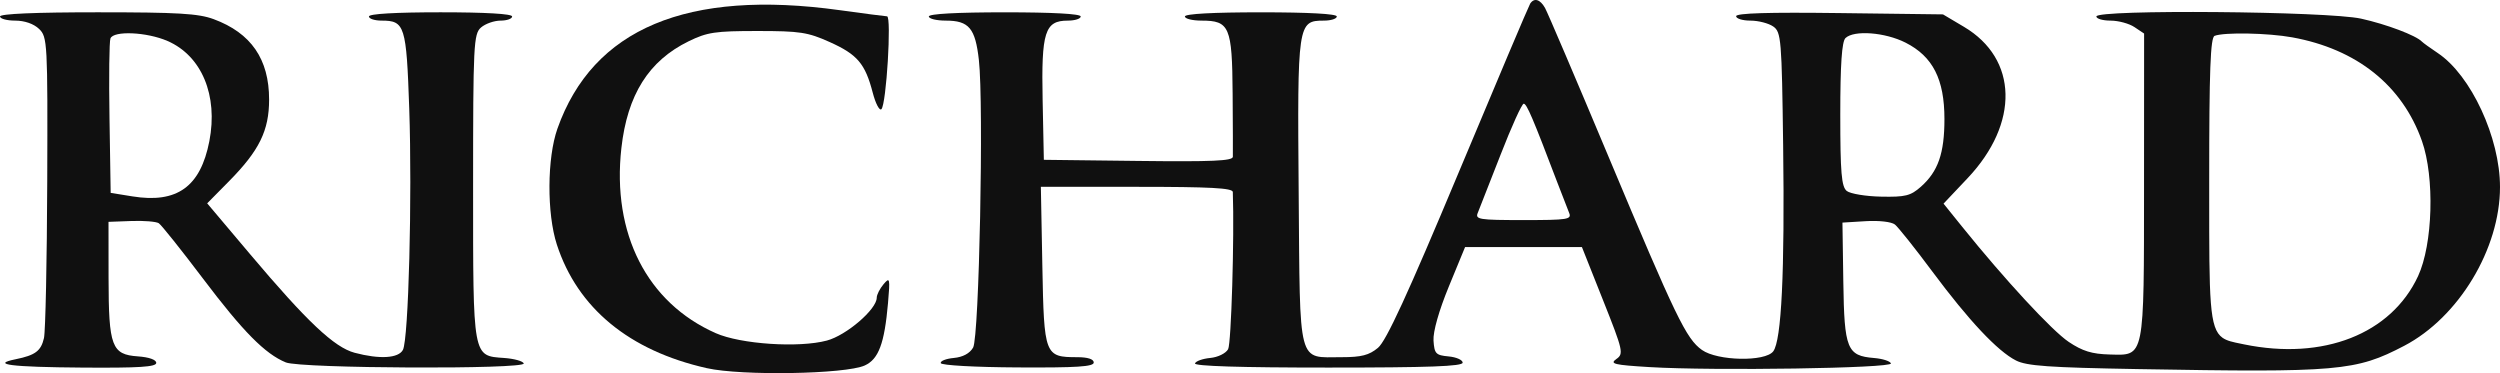
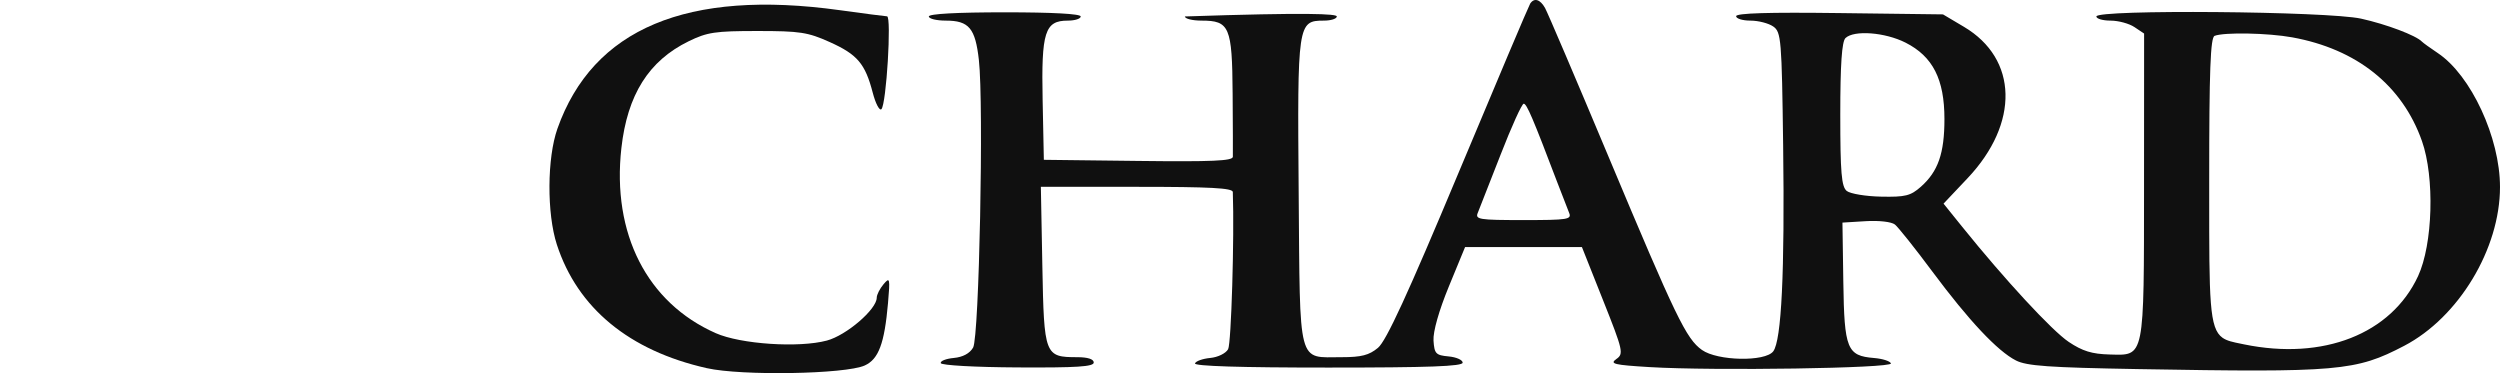
<svg xmlns="http://www.w3.org/2000/svg" width="134" height="20" viewBox="0 0 134 20" fill="none">
-   <path fill-rule="evenodd" clip-rule="evenodd" d="M82.816 0.431C82.951 0.673 84.481 4.256 86.215 8.393C89.828 17.014 90.381 18.159 91.224 18.757C92.058 19.35 94.612 19.4 95.045 18.833C95.488 18.253 95.665 14.594 95.577 7.824C95.503 2.103 95.471 1.718 95.047 1.421C94.798 1.247 94.249 1.105 93.825 1.105C93.402 1.105 93.056 0.998 93.056 0.868C93.056 0.705 94.786 0.652 98.6 0.701L104.144 0.771L105.27 1.439C108.163 3.155 108.245 6.607 105.464 9.55L104.174 10.915L105.166 12.146C107.464 14.998 109.986 17.724 110.882 18.325C111.621 18.82 112.127 18.976 113.08 19.001C114.965 19.051 114.916 19.293 114.92 9.859L114.924 1.798L114.406 1.452C114.122 1.261 113.546 1.105 113.127 1.105C112.708 1.105 112.365 1.005 112.365 0.882C112.365 0.498 124.75 0.601 126.556 1C127.909 1.299 129.498 1.899 129.813 2.229C129.876 2.296 130.262 2.574 130.668 2.846C132.447 4.034 134 7.381 134 10.026C134 13.338 131.787 17.007 128.868 18.534C126.272 19.892 125.353 19.973 114.575 19.783C109.817 19.699 108.63 19.615 108.054 19.321C107.065 18.817 105.534 17.188 103.569 14.548C102.645 13.306 101.743 12.174 101.567 12.034C101.383 11.888 100.714 11.812 100.001 11.855L98.755 11.931L98.802 15.119C98.854 18.713 98.999 19.071 100.449 19.189C100.905 19.226 101.313 19.357 101.354 19.479C101.443 19.739 91.85 19.885 88.412 19.676C86.502 19.56 86.267 19.503 86.635 19.245C87.038 18.963 87.002 18.804 85.925 16.096L84.791 13.243H78.528L77.657 15.359C77.128 16.644 76.805 17.781 76.836 18.255C76.882 18.959 76.96 19.041 77.643 19.104C78.059 19.142 78.399 19.293 78.399 19.438C78.399 19.636 76.597 19.702 71.188 19.702C66.484 19.702 64.002 19.625 64.052 19.479C64.094 19.357 64.46 19.225 64.866 19.187C65.28 19.148 65.701 18.942 65.827 18.718C65.995 18.417 66.165 12.727 66.079 10.292C66.072 10.078 64.881 10.014 60.929 10.014H55.79L55.87 14.264C55.96 19.05 55.996 19.145 57.739 19.145C58.304 19.145 58.625 19.249 58.625 19.431C58.625 19.653 57.722 19.712 54.554 19.694C52.255 19.682 50.457 19.581 50.424 19.464C50.392 19.35 50.706 19.225 51.122 19.187C51.609 19.142 51.978 18.944 52.159 18.63C52.484 18.065 52.735 5.597 52.468 3.217C52.278 1.513 51.936 1.105 50.699 1.105C50.196 1.105 49.785 1.005 49.785 0.882C49.785 0.742 51.297 0.66 53.856 0.66C56.415 0.66 57.927 0.742 57.927 0.882C57.927 1.005 57.615 1.105 57.234 1.105C56.002 1.105 55.811 1.709 55.885 5.363L55.95 8.566L61.01 8.626C64.972 8.673 66.072 8.625 66.081 8.404C66.087 8.248 66.082 6.72 66.069 5.008C66.043 1.433 65.903 1.105 64.405 1.105C63.913 1.105 63.51 1.005 63.51 0.882C63.51 0.742 65.023 0.66 67.582 0.66C70.141 0.66 71.653 0.742 71.653 0.882C71.653 1.005 71.341 1.105 70.96 1.105C69.557 1.105 69.535 1.256 69.609 10.339C69.685 19.733 69.531 19.145 71.917 19.145C72.971 19.145 73.384 19.039 73.859 18.644C74.302 18.276 75.448 15.787 78.173 9.273C80.214 4.394 81.943 0.31 82.016 0.197C82.231 -0.135 82.552 -0.041 82.816 0.431ZM98.639 6.133C98.639 3.455 98.723 2.227 98.918 2.04C99.375 1.603 101.038 1.729 102.138 2.286C103.6 3.026 104.222 4.249 104.222 6.381C104.222 8.221 103.883 9.193 102.954 10.014C102.407 10.496 102.124 10.567 100.828 10.54C100.005 10.524 99.176 10.386 98.986 10.235C98.703 10.01 98.639 9.251 98.639 6.133ZM118.413 9.649C118.413 3.764 118.479 2.007 118.704 1.921C119.22 1.721 121.571 1.767 122.859 2.001C126.327 2.63 128.766 4.58 129.818 7.564C130.505 9.514 130.401 13.097 129.608 14.802C128.165 17.903 124.528 19.33 120.285 18.459C120.227 18.447 120.171 18.435 120.116 18.424C119.689 18.338 119.369 18.274 119.129 18.105C118.412 17.601 118.412 16.16 118.413 10.411C118.413 10.26 118.413 10.106 118.413 9.949C118.413 9.85 118.413 9.75 118.413 9.649ZM79.21 11.406C79.299 11.191 79.85 9.788 80.433 8.288C81.016 6.787 81.573 5.559 81.671 5.559C81.833 5.559 82.16 6.325 83.477 9.791C83.733 10.465 84.015 11.191 84.104 11.406C84.252 11.763 84.047 11.796 81.656 11.796C79.265 11.796 79.061 11.763 79.21 11.406Z" fill="#101010" />
+   <path fill-rule="evenodd" clip-rule="evenodd" d="M82.816 0.431C82.951 0.673 84.481 4.256 86.215 8.393C89.828 17.014 90.381 18.159 91.224 18.757C92.058 19.35 94.612 19.4 95.045 18.833C95.488 18.253 95.665 14.594 95.577 7.824C95.503 2.103 95.471 1.718 95.047 1.421C94.798 1.247 94.249 1.105 93.825 1.105C93.402 1.105 93.056 0.998 93.056 0.868C93.056 0.705 94.786 0.652 98.6 0.701L104.144 0.771L105.27 1.439C108.163 3.155 108.245 6.607 105.464 9.55L104.174 10.915L105.166 12.146C107.464 14.998 109.986 17.724 110.882 18.325C111.621 18.82 112.127 18.976 113.08 19.001C114.965 19.051 114.916 19.293 114.92 9.859L114.924 1.798L114.406 1.452C114.122 1.261 113.546 1.105 113.127 1.105C112.708 1.105 112.365 1.005 112.365 0.882C112.365 0.498 124.75 0.601 126.556 1C127.909 1.299 129.498 1.899 129.813 2.229C129.876 2.296 130.262 2.574 130.668 2.846C132.447 4.034 134 7.381 134 10.026C134 13.338 131.787 17.007 128.868 18.534C126.272 19.892 125.353 19.973 114.575 19.783C109.817 19.699 108.63 19.615 108.054 19.321C107.065 18.817 105.534 17.188 103.569 14.548C102.645 13.306 101.743 12.174 101.567 12.034C101.383 11.888 100.714 11.812 100.001 11.855L98.755 11.931L98.802 15.119C98.854 18.713 98.999 19.071 100.449 19.189C100.905 19.226 101.313 19.357 101.354 19.479C101.443 19.739 91.85 19.885 88.412 19.676C86.502 19.56 86.267 19.503 86.635 19.245C87.038 18.963 87.002 18.804 85.925 16.096L84.791 13.243H78.528L77.657 15.359C77.128 16.644 76.805 17.781 76.836 18.255C76.882 18.959 76.96 19.041 77.643 19.104C78.059 19.142 78.399 19.293 78.399 19.438C78.399 19.636 76.597 19.702 71.188 19.702C66.484 19.702 64.002 19.625 64.052 19.479C64.094 19.357 64.46 19.225 64.866 19.187C65.28 19.148 65.701 18.942 65.827 18.718C65.995 18.417 66.165 12.727 66.079 10.292C66.072 10.078 64.881 10.014 60.929 10.014H55.79L55.87 14.264C55.96 19.05 55.996 19.145 57.739 19.145C58.304 19.145 58.625 19.249 58.625 19.431C58.625 19.653 57.722 19.712 54.554 19.694C52.255 19.682 50.457 19.581 50.424 19.464C50.392 19.35 50.706 19.225 51.122 19.187C51.609 19.142 51.978 18.944 52.159 18.63C52.484 18.065 52.735 5.597 52.468 3.217C52.278 1.513 51.936 1.105 50.699 1.105C50.196 1.105 49.785 1.005 49.785 0.882C49.785 0.742 51.297 0.66 53.856 0.66C56.415 0.66 57.927 0.742 57.927 0.882C57.927 1.005 57.615 1.105 57.234 1.105C56.002 1.105 55.811 1.709 55.885 5.363L55.95 8.566L61.01 8.626C64.972 8.673 66.072 8.625 66.081 8.404C66.087 8.248 66.082 6.72 66.069 5.008C66.043 1.433 65.903 1.105 64.405 1.105C63.913 1.105 63.51 1.005 63.51 0.882C70.141 0.66 71.653 0.742 71.653 0.882C71.653 1.005 71.341 1.105 70.96 1.105C69.557 1.105 69.535 1.256 69.609 10.339C69.685 19.733 69.531 19.145 71.917 19.145C72.971 19.145 73.384 19.039 73.859 18.644C74.302 18.276 75.448 15.787 78.173 9.273C80.214 4.394 81.943 0.31 82.016 0.197C82.231 -0.135 82.552 -0.041 82.816 0.431ZM98.639 6.133C98.639 3.455 98.723 2.227 98.918 2.04C99.375 1.603 101.038 1.729 102.138 2.286C103.6 3.026 104.222 4.249 104.222 6.381C104.222 8.221 103.883 9.193 102.954 10.014C102.407 10.496 102.124 10.567 100.828 10.54C100.005 10.524 99.176 10.386 98.986 10.235C98.703 10.01 98.639 9.251 98.639 6.133ZM118.413 9.649C118.413 3.764 118.479 2.007 118.704 1.921C119.22 1.721 121.571 1.767 122.859 2.001C126.327 2.63 128.766 4.58 129.818 7.564C130.505 9.514 130.401 13.097 129.608 14.802C128.165 17.903 124.528 19.33 120.285 18.459C120.227 18.447 120.171 18.435 120.116 18.424C119.689 18.338 119.369 18.274 119.129 18.105C118.412 17.601 118.412 16.16 118.413 10.411C118.413 10.26 118.413 10.106 118.413 9.949C118.413 9.85 118.413 9.75 118.413 9.649ZM79.21 11.406C79.299 11.191 79.85 9.788 80.433 8.288C81.016 6.787 81.573 5.559 81.671 5.559C81.833 5.559 82.16 6.325 83.477 9.791C83.733 10.465 84.015 11.191 84.104 11.406C84.252 11.763 84.047 11.796 81.656 11.796C79.265 11.796 79.061 11.763 79.21 11.406Z" fill="#101010" />
  <path d="M45.016 0.546C46.295 0.723 47.434 0.872 47.546 0.875C47.794 0.884 47.508 5.597 47.243 5.852C47.14 5.952 46.93 5.551 46.777 4.962C46.373 3.412 45.953 2.918 44.472 2.254C43.296 1.726 42.879 1.662 40.596 1.662C38.332 1.662 37.906 1.726 36.91 2.213C34.771 3.259 33.626 5.079 33.306 7.938C32.792 12.525 34.682 16.229 38.365 17.858C39.703 18.449 42.819 18.657 44.321 18.254C45.37 17.973 46.993 16.578 46.993 15.958C46.993 15.798 47.157 15.473 47.358 15.235C47.696 14.834 47.714 14.909 47.597 16.25C47.408 18.407 47.094 19.251 46.353 19.588C45.321 20.057 39.752 20.153 37.888 19.734C33.728 18.798 30.954 16.512 29.847 13.108C29.306 11.445 29.321 8.471 29.878 6.896C31.777 1.533 36.834 -0.589 45.016 0.546Z" fill="#101010" />
-   <path fill-rule="evenodd" clip-rule="evenodd" d="M11.453 1.027C13.459 1.77 14.424 3.169 14.424 5.336C14.424 7 13.897 8.072 12.273 9.716L11.105 10.899L13.404 13.623C16.46 17.244 17.918 18.618 19.01 18.909C20.35 19.265 21.354 19.205 21.596 18.755C21.898 18.192 22.098 10.558 21.935 5.806C21.782 1.372 21.698 1.105 20.456 1.105C20.081 1.105 19.774 1.004 19.774 0.882C19.774 0.742 21.209 0.659 23.613 0.659C26.017 0.659 27.451 0.742 27.451 0.882C27.451 1.004 27.172 1.105 26.83 1.105C26.488 1.105 26.017 1.27 25.783 1.473C25.386 1.817 25.358 2.379 25.358 9.998C25.358 19.239 25.326 19.068 27.03 19.188C27.562 19.226 28.031 19.357 28.073 19.48C28.185 19.806 16.125 19.754 15.322 19.426C14.209 18.971 13.029 17.777 10.882 14.935C9.716 13.392 8.649 12.055 8.511 11.965C8.372 11.875 7.709 11.821 7.037 11.846L5.816 11.891L5.819 14.906C5.824 18.574 5.985 19.004 7.392 19.102C7.989 19.144 8.375 19.281 8.375 19.451C8.375 19.667 7.462 19.725 4.425 19.703C0.595 19.675 -0.532 19.534 0.845 19.254C1.893 19.041 2.199 18.811 2.357 18.119C2.438 17.765 2.517 13.992 2.532 9.735C2.558 2.274 2.542 1.979 2.094 1.55C1.806 1.274 1.318 1.105 0.814 1.105C0.366 1.105 0 1.004 0 0.882C0 0.74 1.898 0.659 5.23 0.659C9.536 0.659 10.635 0.724 11.453 1.027ZM5.869 6.341C5.833 4.143 5.856 2.216 5.92 2.059C6.09 1.634 7.87 1.715 8.98 2.197C10.813 2.994 11.697 5.115 11.221 7.569C10.746 10.012 9.488 10.914 7.096 10.526L5.932 10.338L5.869 6.341Z" fill="#101010" />
</svg>